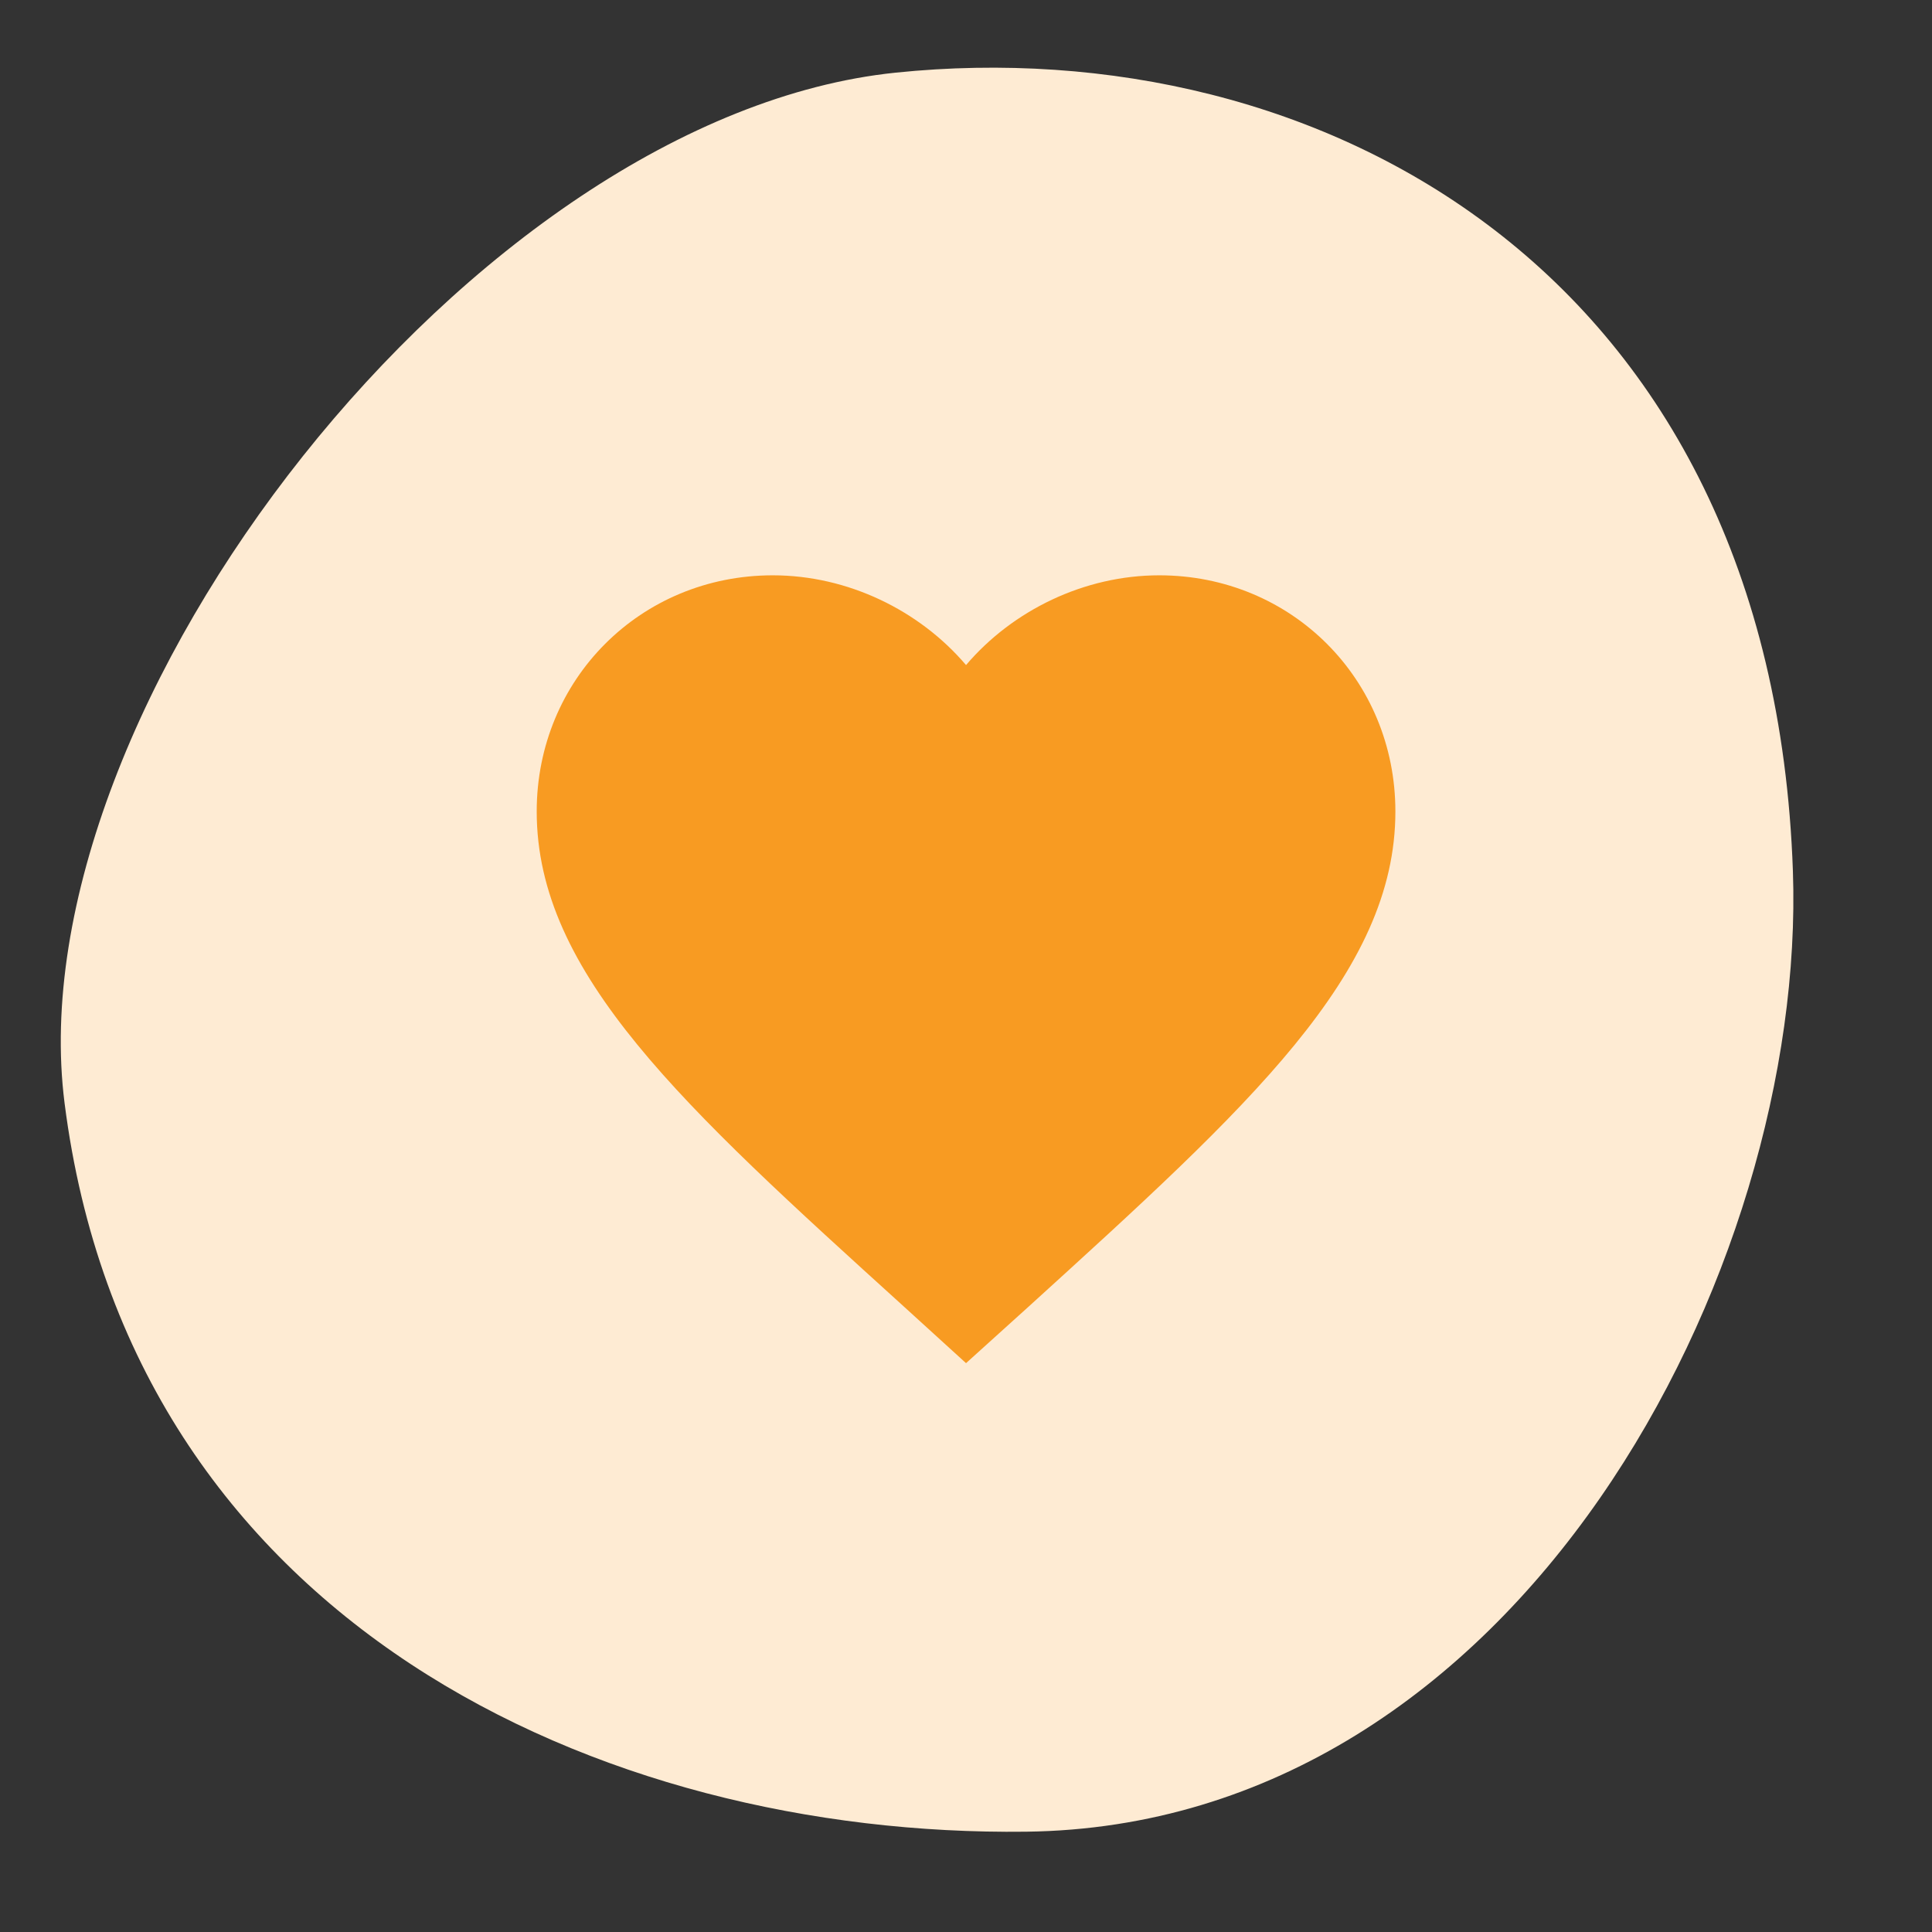
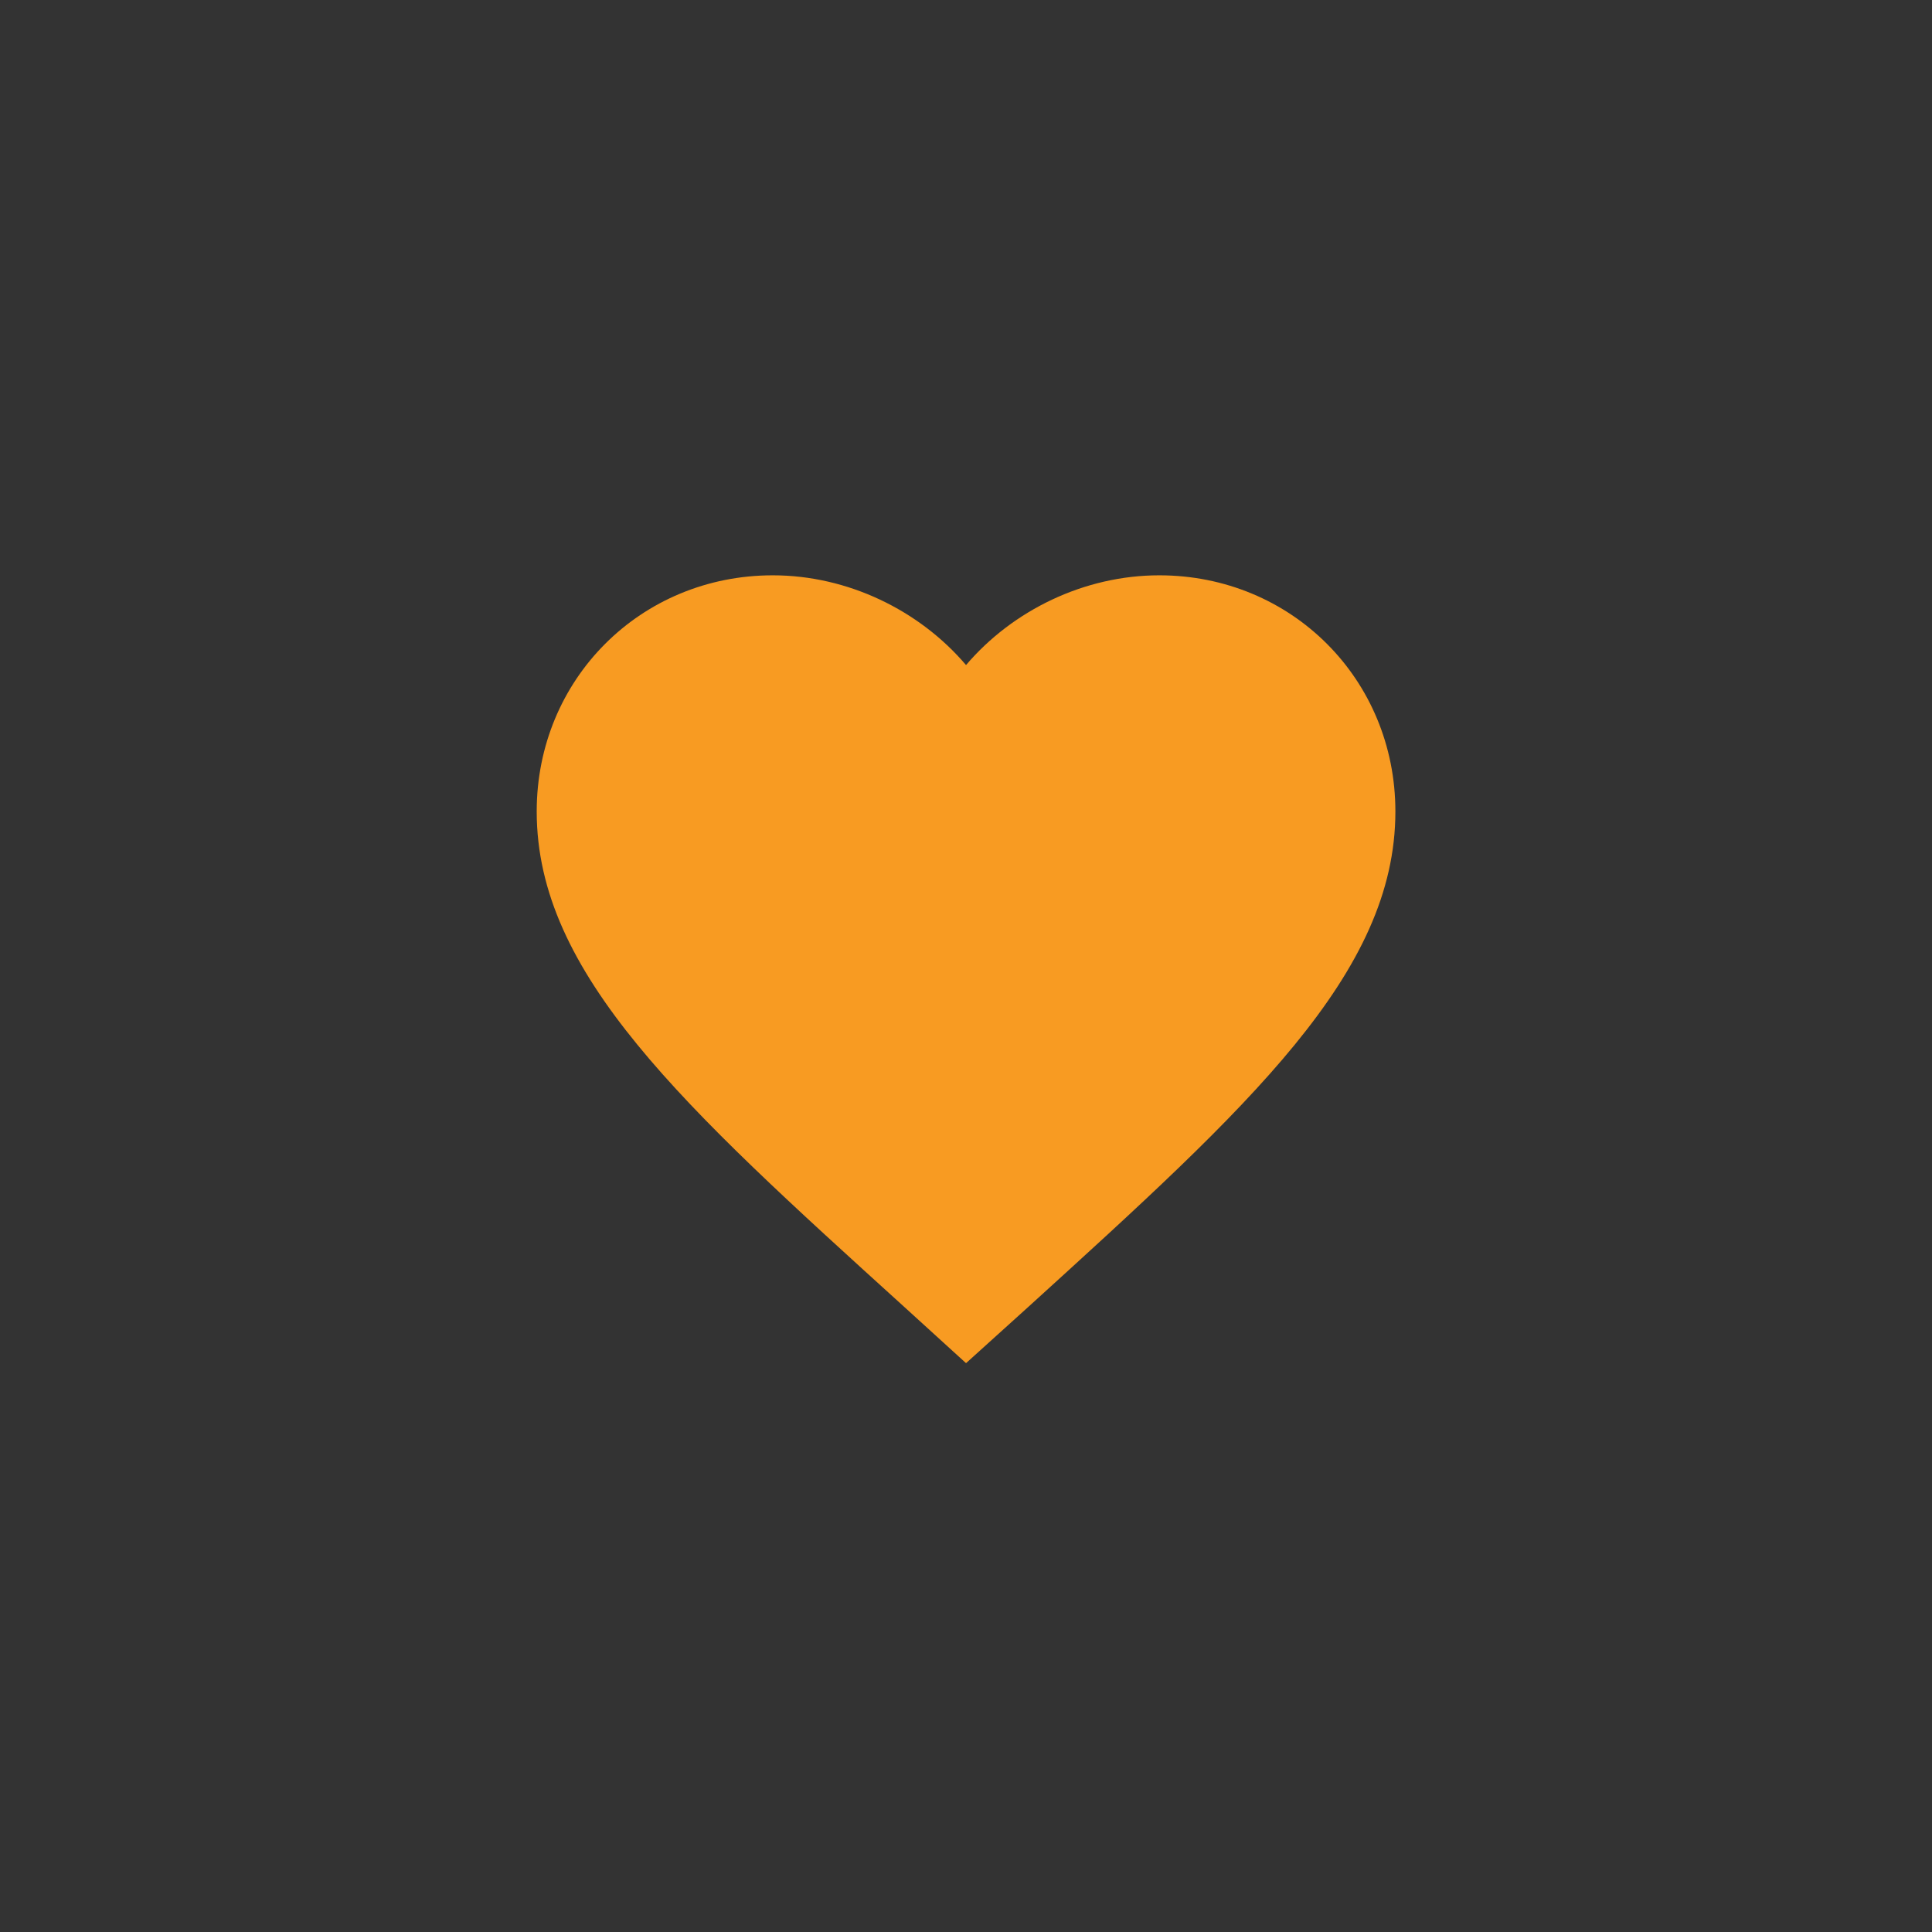
<svg xmlns="http://www.w3.org/2000/svg" width="60" height="60" viewBox="0 0 60 60" fill="none">
  <rect x="0" y="0" width="60" height="60" fill="#333333" stroke="none" />
-   <path d="M2.005 34.256C0.445 21.996 14.699 3.608 27.817 2.256C40.935 0.904 55.027 8.393 55.68 27.047C56.112 39.391 47.207 56.701 31.865 56.885C18.67 57.044 4.057 50.391 2.005 34.256Z" fill="#FEEBD3" />
  <path d="M30.001 42.334L28.068 40.574C21.201 34.347 16.668 30.241 16.668 25.201C16.668 21.094 19.895 17.867 24.001 17.867C26.321 17.867 28.548 18.947 30.001 20.654C31.455 18.947 33.681 17.867 36.001 17.867C40.108 17.867 43.335 21.094 43.335 25.201C43.335 30.241 38.801 34.347 31.935 40.587L30.001 42.334Z" fill="#F89B22" />
</svg>